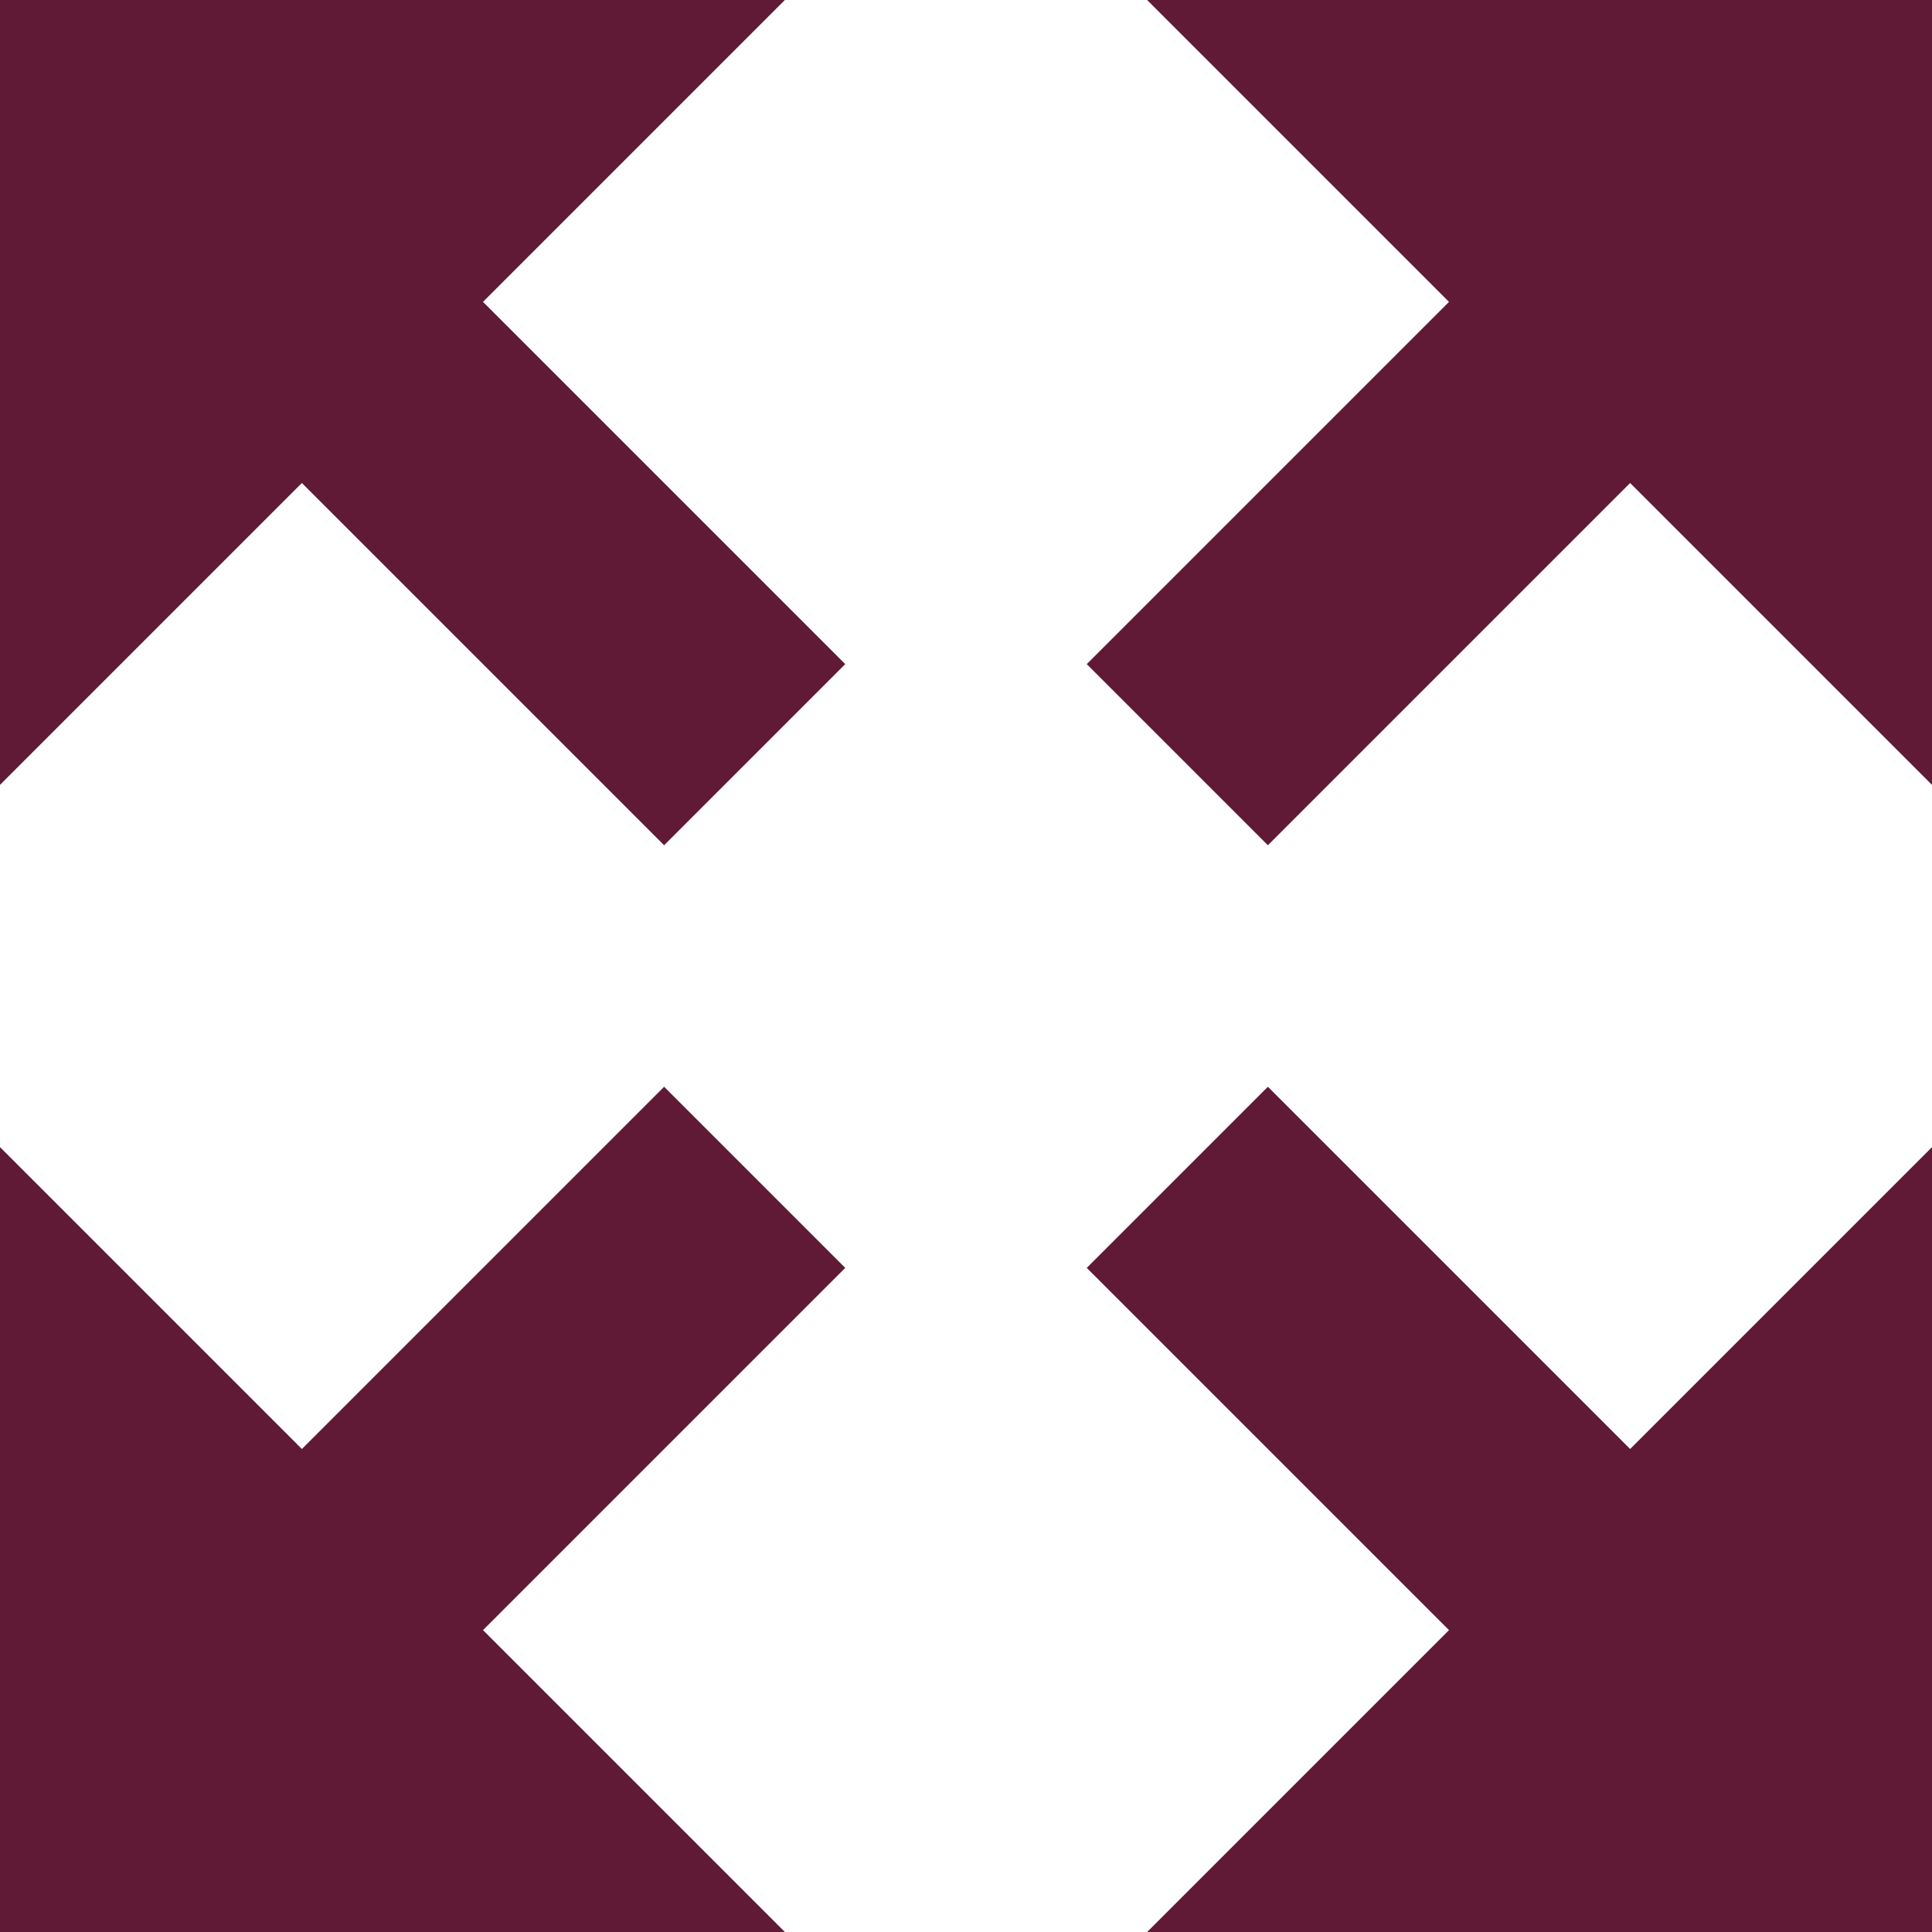
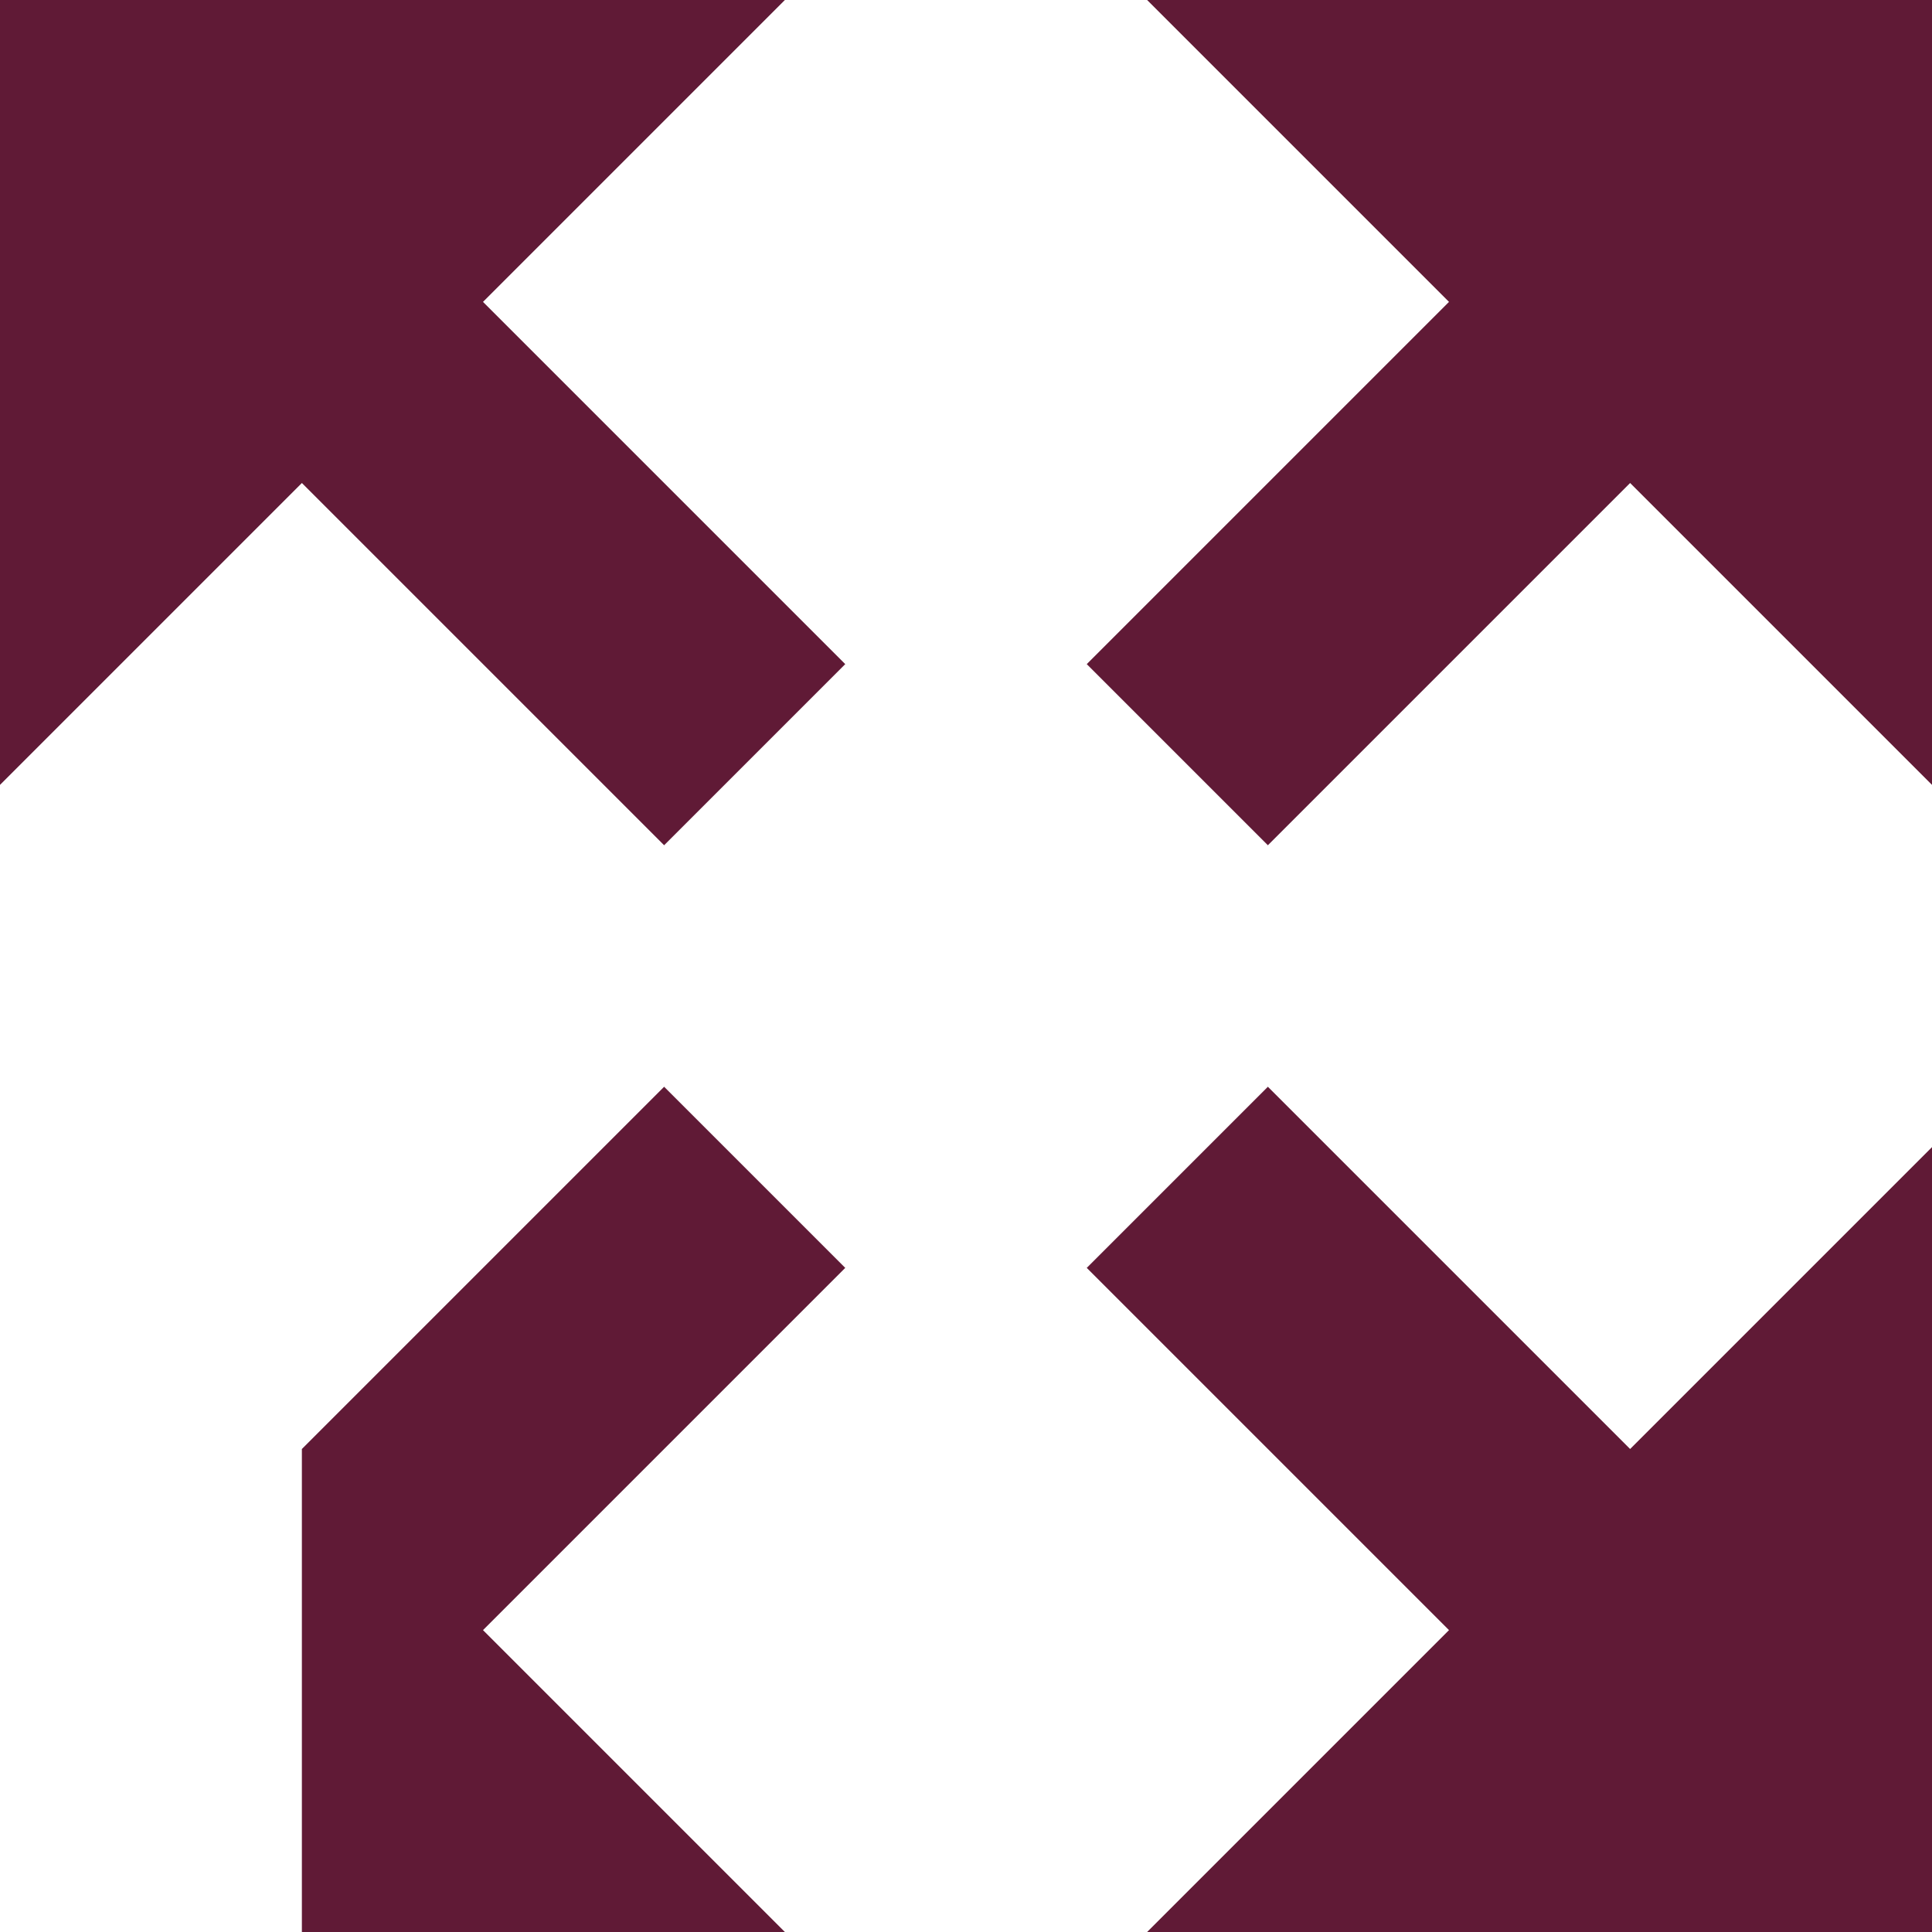
<svg xmlns="http://www.w3.org/2000/svg" width="24" height="24" viewBox="0 0 24 24" fill="none">
-   <path d="M24 0H14.25L18 3.75L13.5 8.25L15.75 10.5L20.25 6L24 9.75V0ZM24 24V14.25L20.25 18L15.75 13.5L13.5 15.75L18 20.25L14.25 24H24ZM0 24H9.75L6 20.25L10.5 15.75L8.25 13.5L3.75 18L0 14.25V24ZM0 0V9.75L3.75 6L8.25 10.5L10.5 8.25L6 3.75L9.75 0H0Z" fill="#601A36" />
+   <path d="M24 0H14.25L18 3.75L13.5 8.25L15.75 10.5L20.25 6L24 9.75V0ZM24 24V14.25L20.25 18L15.75 13.5L13.5 15.75L18 20.25L14.25 24H24ZM0 24H9.75L6 20.25L10.5 15.75L8.25 13.5L3.75 18V24ZM0 0V9.75L3.75 6L8.25 10.5L10.5 8.25L6 3.75L9.75 0H0Z" fill="#601A36" />
</svg>